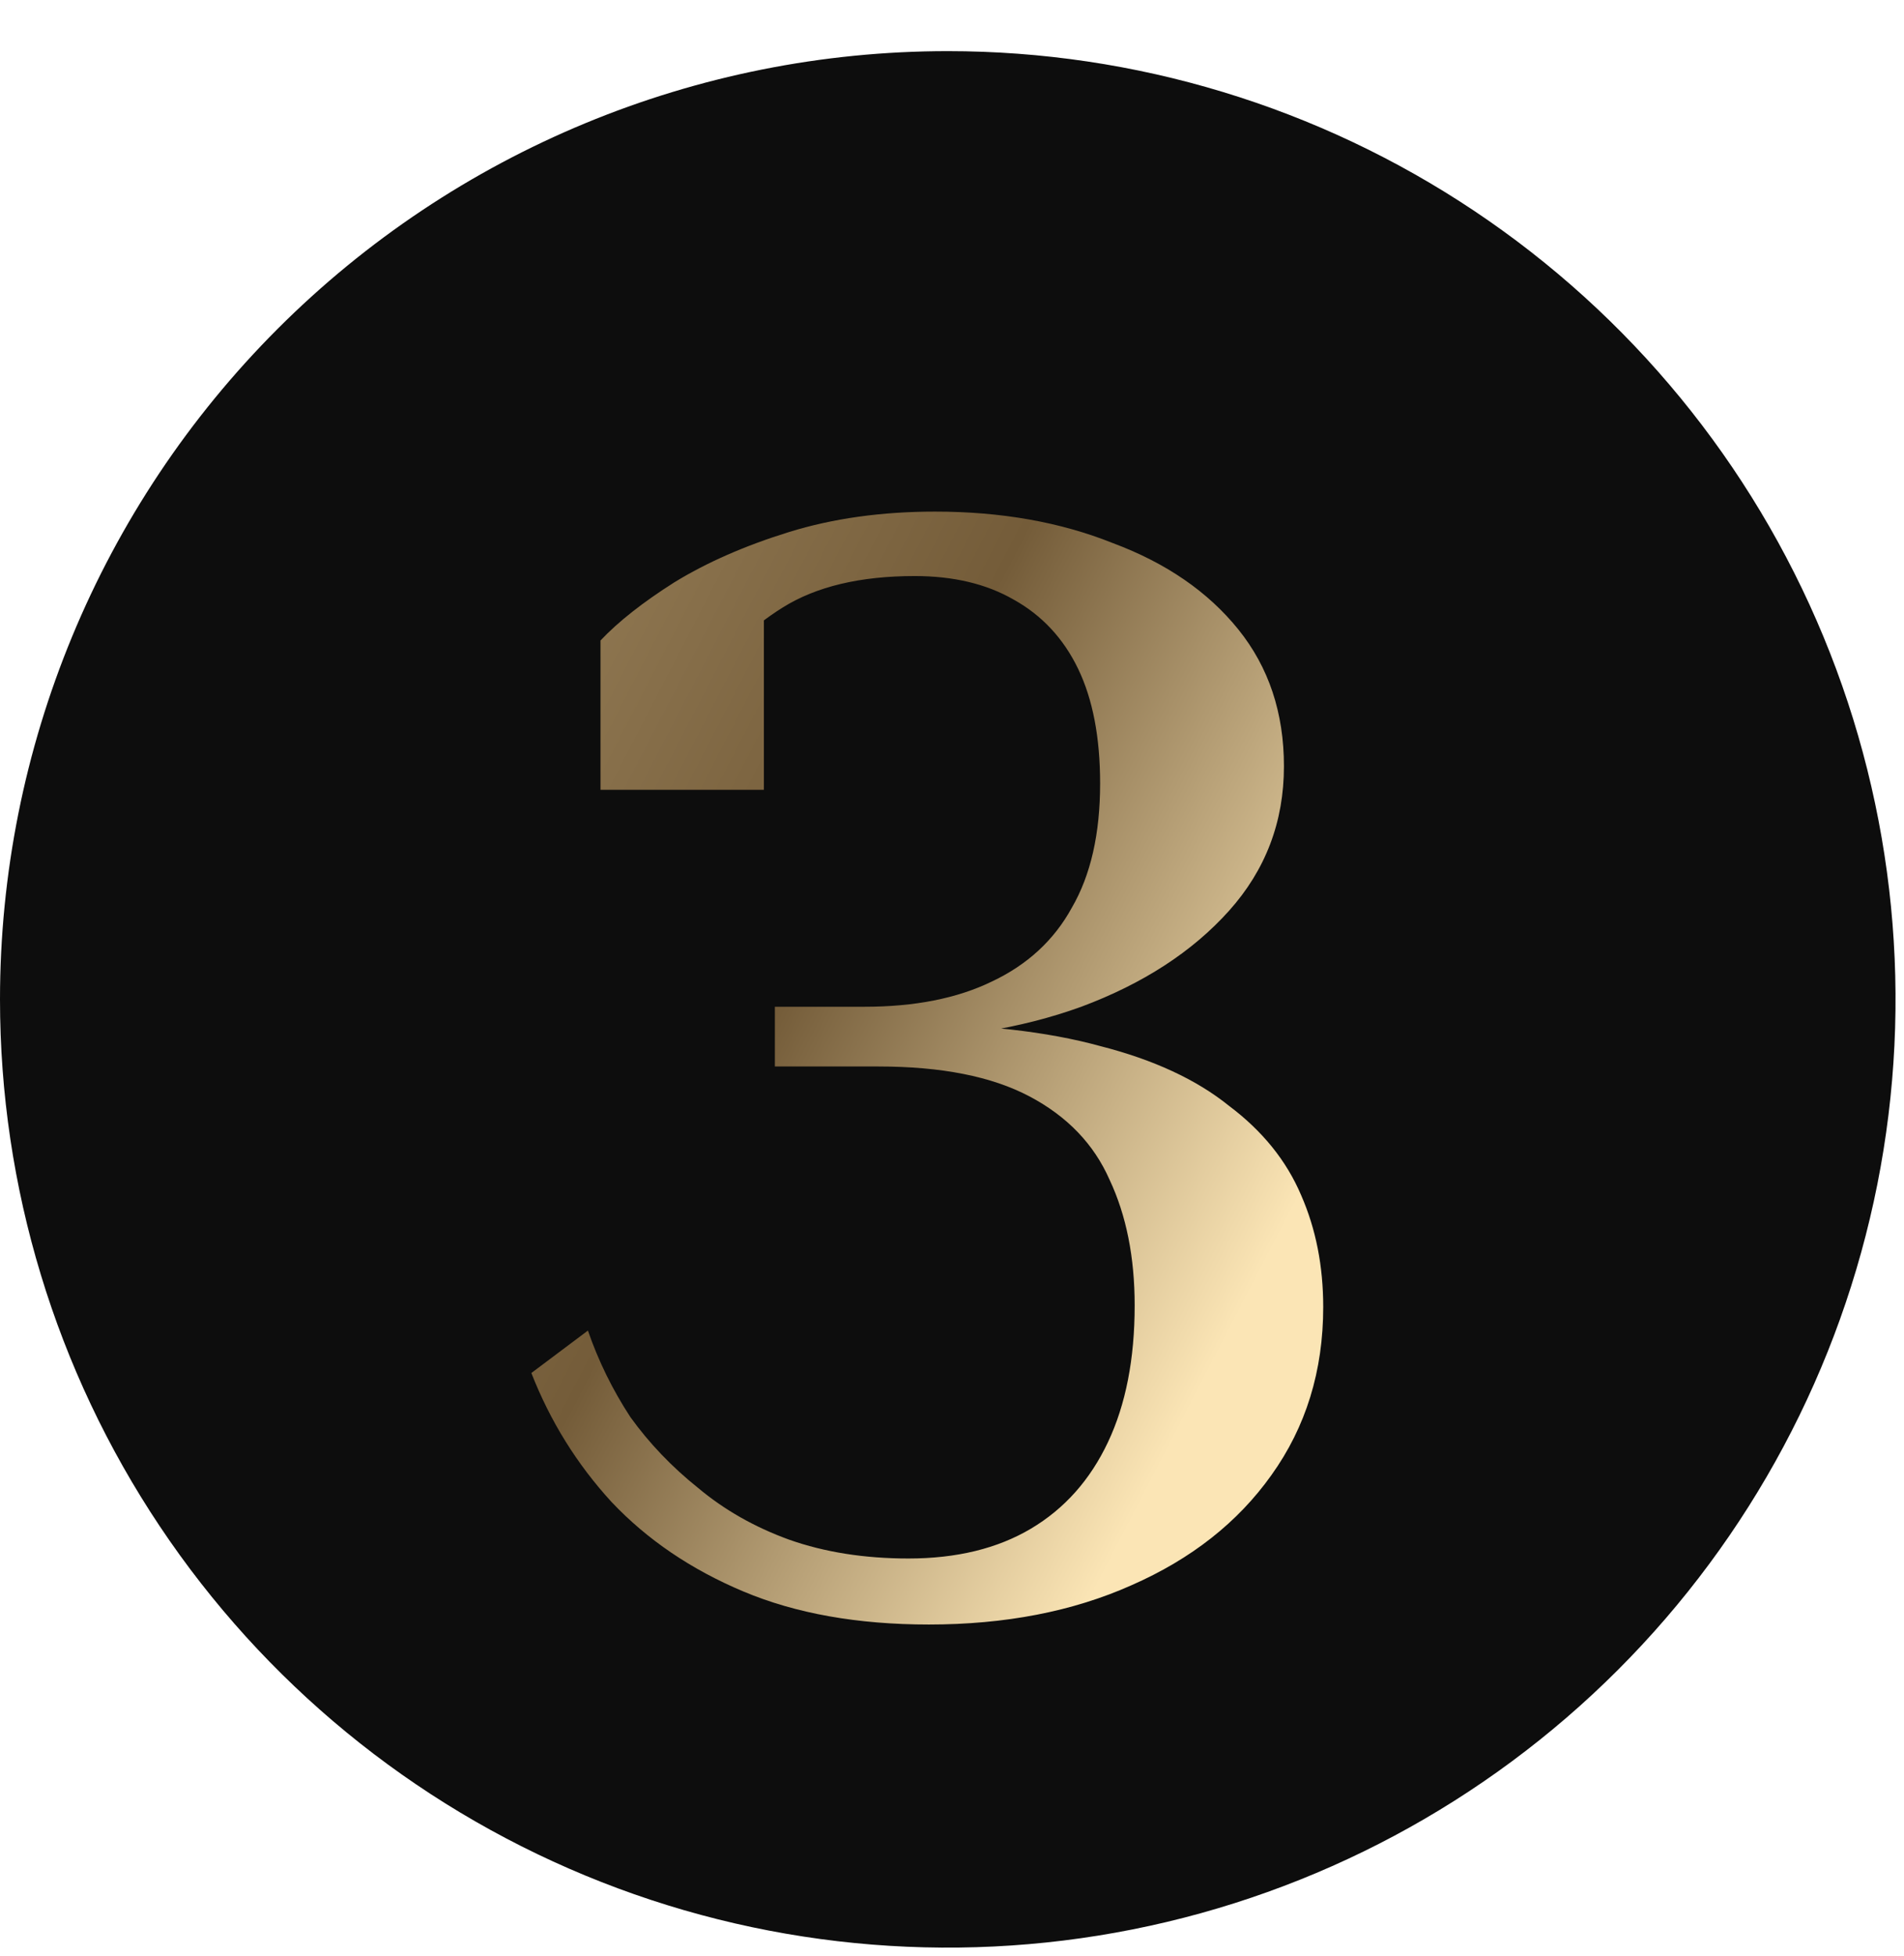
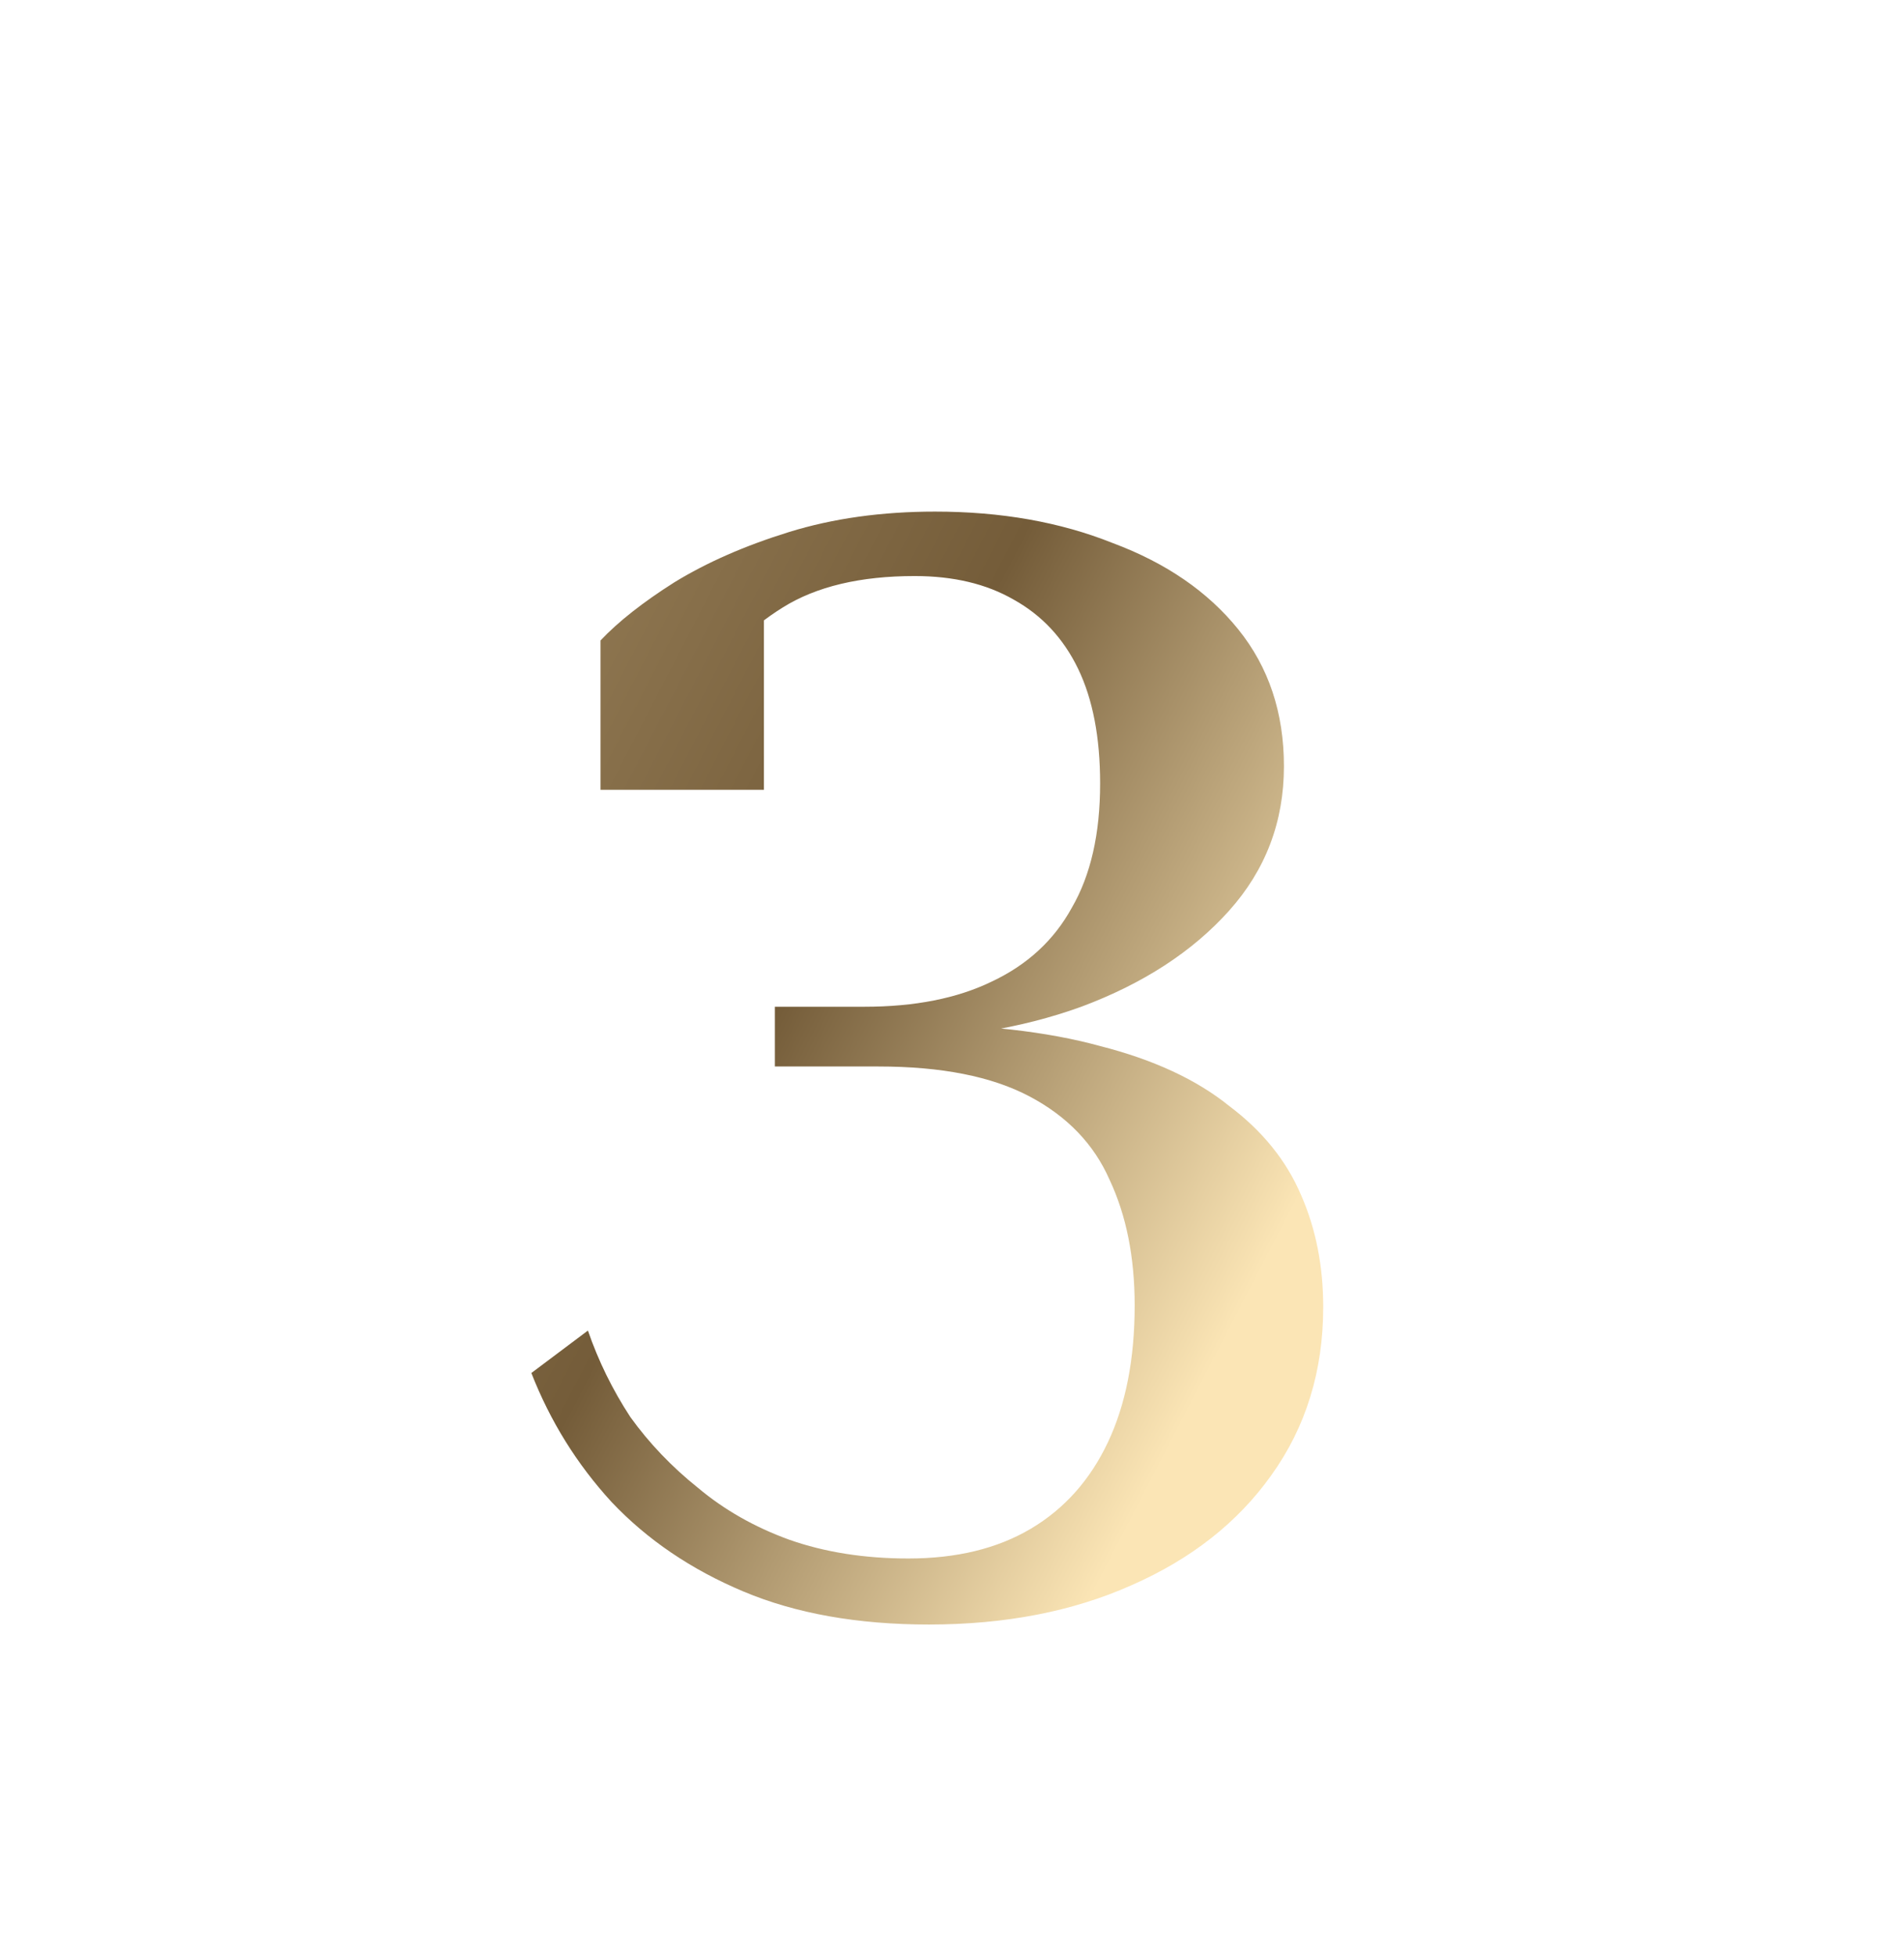
<svg xmlns="http://www.w3.org/2000/svg" width="149" height="153" viewBox="0 0 149 153" fill="none">
-   <path d="M74.169 4C88.838 4 103.178 8.35 115.375 16.5C127.572 24.649 137.079 36.233 142.692 49.786C148.306 63.338 149.775 78.251 146.913 92.639C144.051 107.026 136.987 120.242 126.614 130.614C116.242 140.987 103.026 148.051 88.639 150.913C74.251 153.775 59.338 152.306 45.786 146.692C32.233 141.079 20.649 131.572 12.5 119.375C4.35 107.178 0 92.838 0 78.169C0 58.498 7.814 39.633 21.724 25.724C35.633 11.814 54.498 4 74.169 4Z" fill="#0D0D0D" />
  <path d="M70.722 80.098C76.787 80.098 81.91 80.672 86.091 81.819C90.271 82.885 93.632 84.442 96.173 86.492C98.796 88.459 100.681 90.795 101.828 93.5C102.976 96.123 103.55 99.033 103.55 102.229C103.55 107.229 102.197 111.615 99.492 115.385C96.869 119.074 93.222 121.943 88.549 123.992C83.959 126.041 78.672 127.066 72.689 127.066C67.115 127.066 62.279 126.205 58.181 124.484C54.082 122.762 50.639 120.426 47.852 117.475C45.148 114.525 43.057 111.164 41.582 107.393L46.008 104.074C46.828 106.451 47.934 108.705 49.328 110.836C50.803 112.885 52.566 114.729 54.615 116.369C56.664 118.09 59.041 119.443 61.746 120.426C64.533 121.41 67.648 121.902 71.09 121.902C74.861 121.902 78.058 121.123 80.681 119.566C83.304 118.008 85.312 115.754 86.705 112.803C88.099 109.852 88.795 106.287 88.795 102.106C88.795 98.336 88.14 95.057 86.828 92.27C85.599 89.483 83.508 87.311 80.558 85.754C77.607 84.197 73.672 83.418 68.754 83.418H60.639V78.746H67.648C71.582 78.746 74.902 78.09 77.607 76.778C80.394 75.467 82.484 73.541 83.877 71C85.353 68.459 86.091 65.221 86.091 61.286C86.091 57.68 85.517 54.688 84.369 52.311C83.222 49.934 81.541 48.131 79.328 46.901C77.197 45.672 74.615 45.057 71.582 45.057C67.32 45.057 63.877 45.877 61.254 47.516C58.631 49.155 56.582 51.204 55.107 53.663C55.189 52.844 55.353 52.065 55.599 51.327C55.844 50.508 56.172 49.77 56.582 49.114C56.992 48.377 57.443 47.803 57.935 47.393C58.426 46.901 59.041 46.573 59.779 46.409V61.778H46.992V50.098C48.385 48.623 50.312 47.106 52.771 45.549C55.312 43.991 58.303 42.68 61.746 41.614C65.189 40.549 69 40.016 73.181 40.016C78.345 40.016 82.976 40.836 87.074 42.475C91.254 44.032 94.533 46.286 96.91 49.237C99.287 52.188 100.476 55.754 100.476 59.934C100.476 64.278 99.041 68.049 96.173 71.246C93.304 74.442 89.451 76.942 84.615 78.746C79.861 80.467 74.492 81.328 68.508 81.328L75.517 79.483V81.942L70.722 80.098Z" fill="url(#paint0_linear_13269_504)" />
  <defs>
    <linearGradient id="paint0_linear_13269_504" x1="46.688" y1="7.32435e-07" x2="128.288" y2="42.293" gradientUnits="userSpaceOnUse">
      <stop stop-color="#A28A62" />
      <stop offset="0.532" stop-color="#745C39" />
      <stop offset="1" stop-color="#FBE5B5" />
    </linearGradient>
  </defs>
</svg>